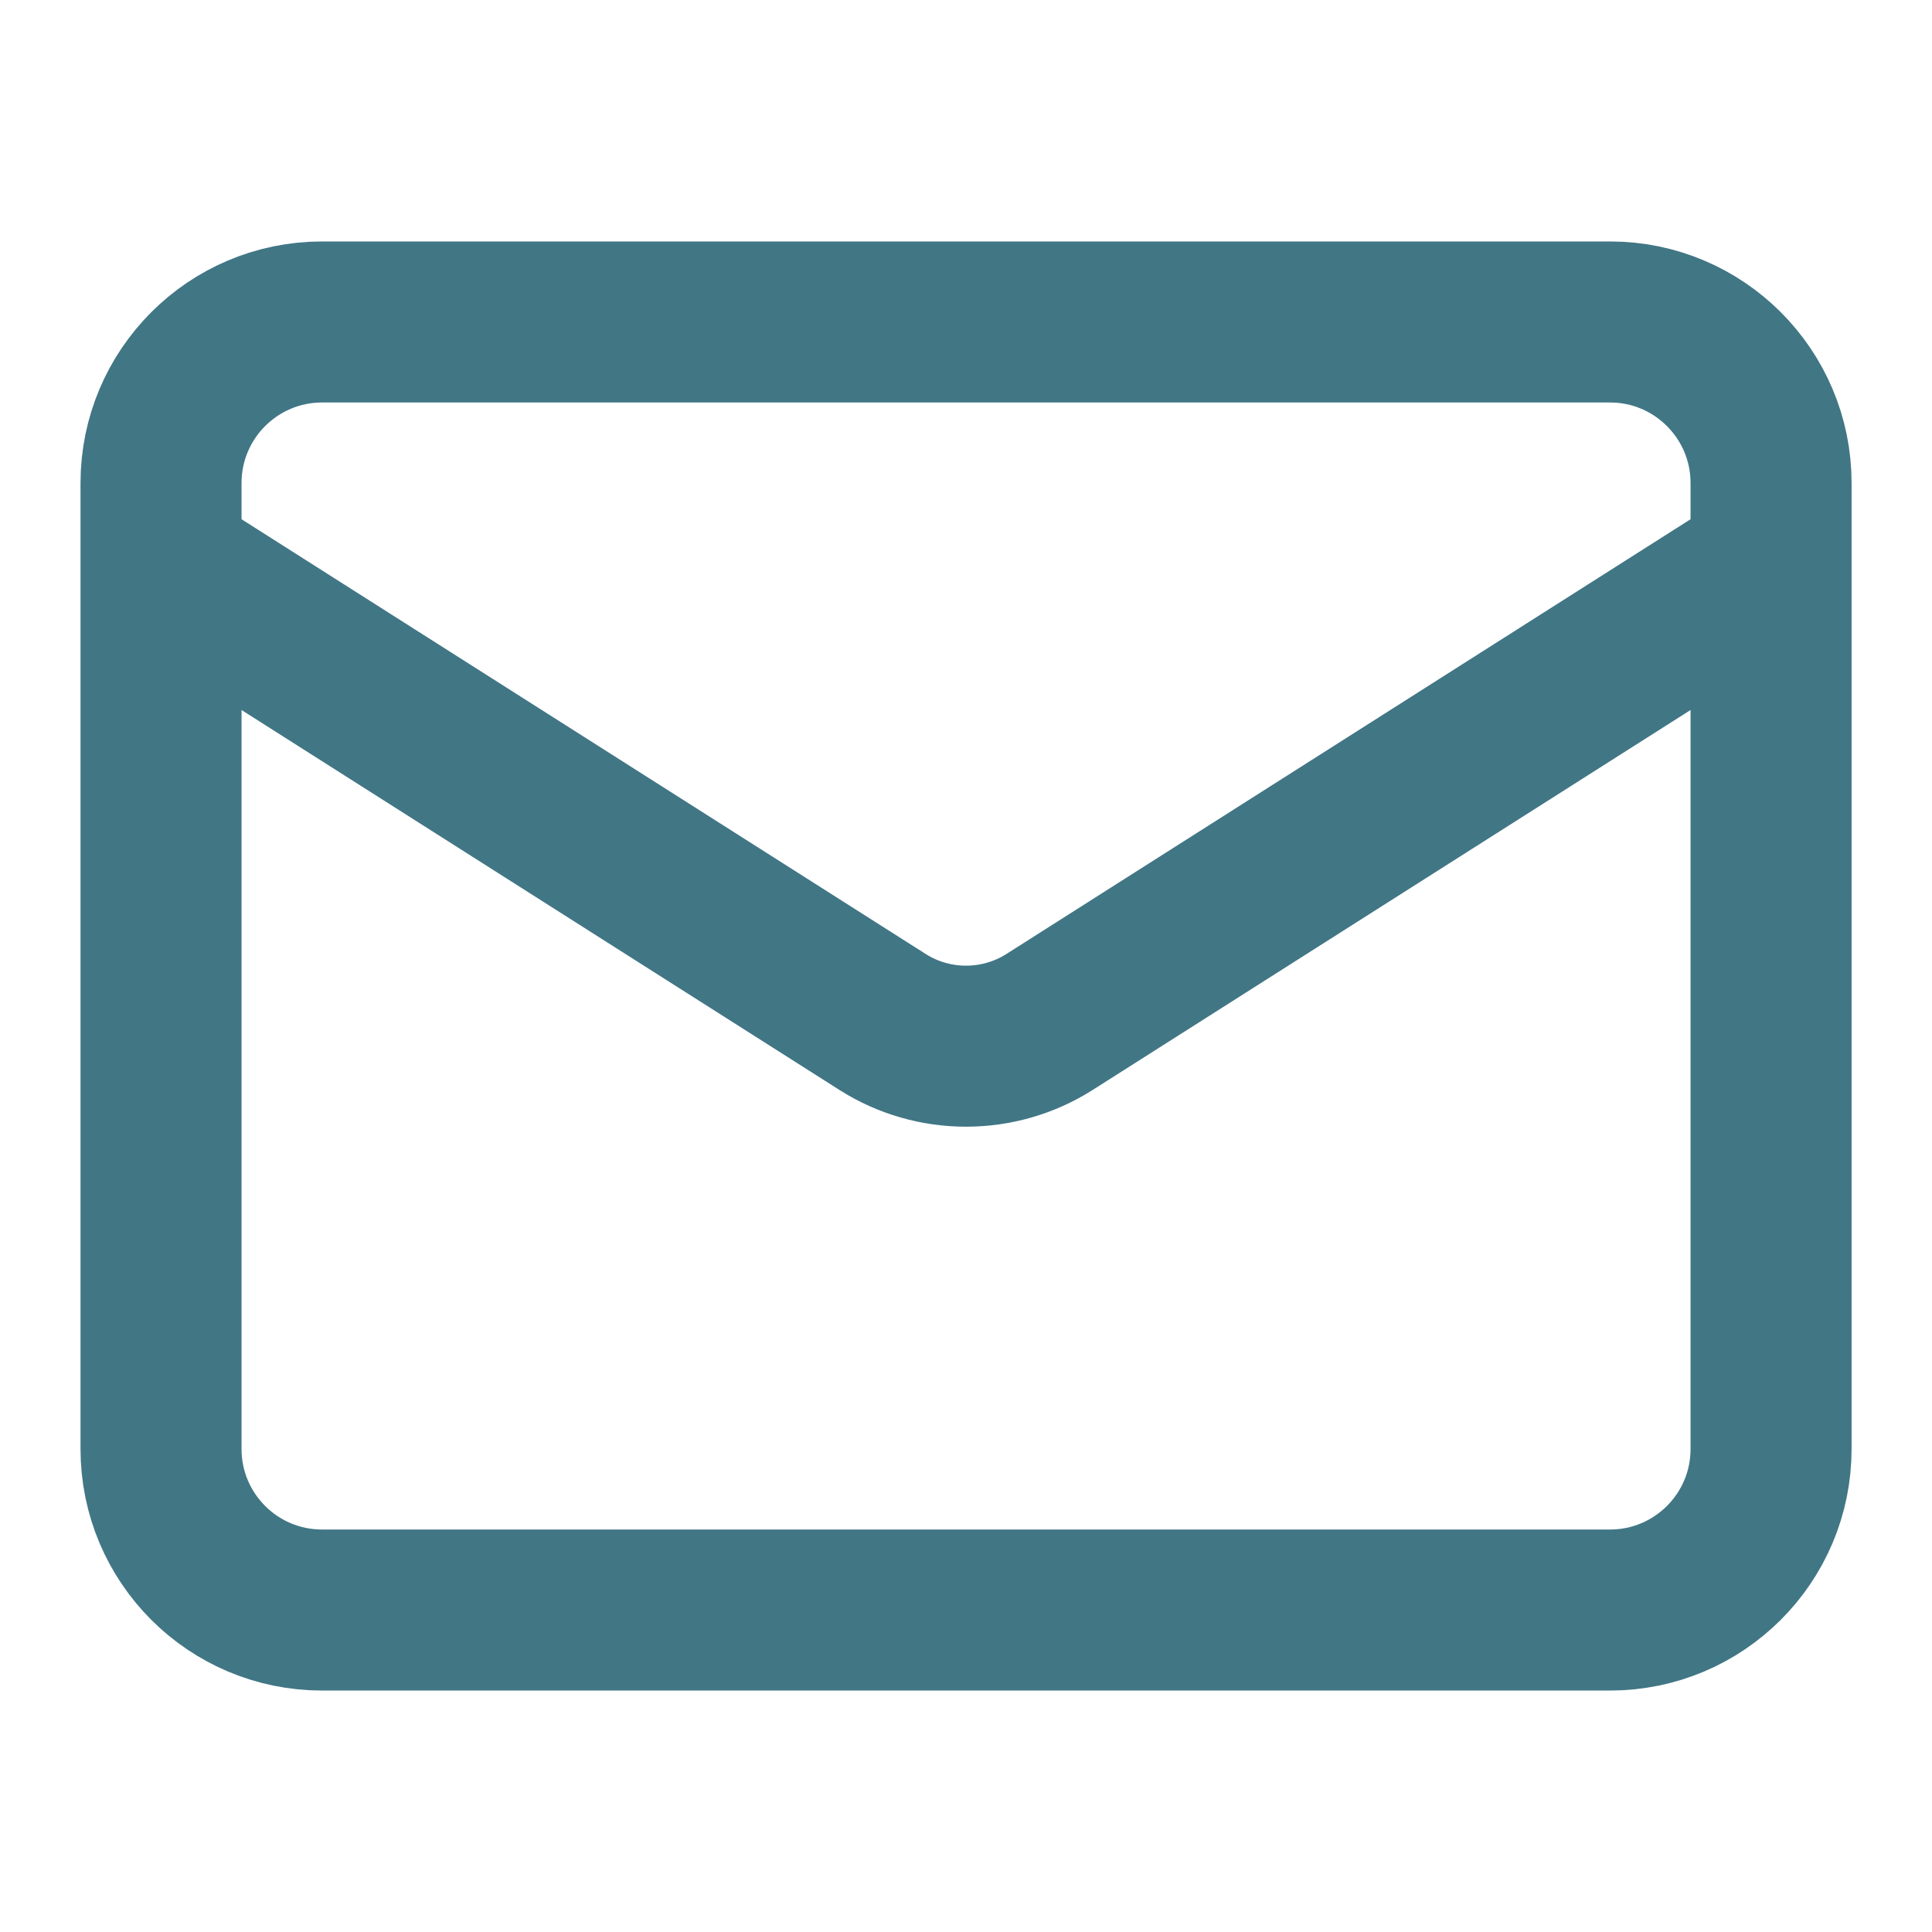
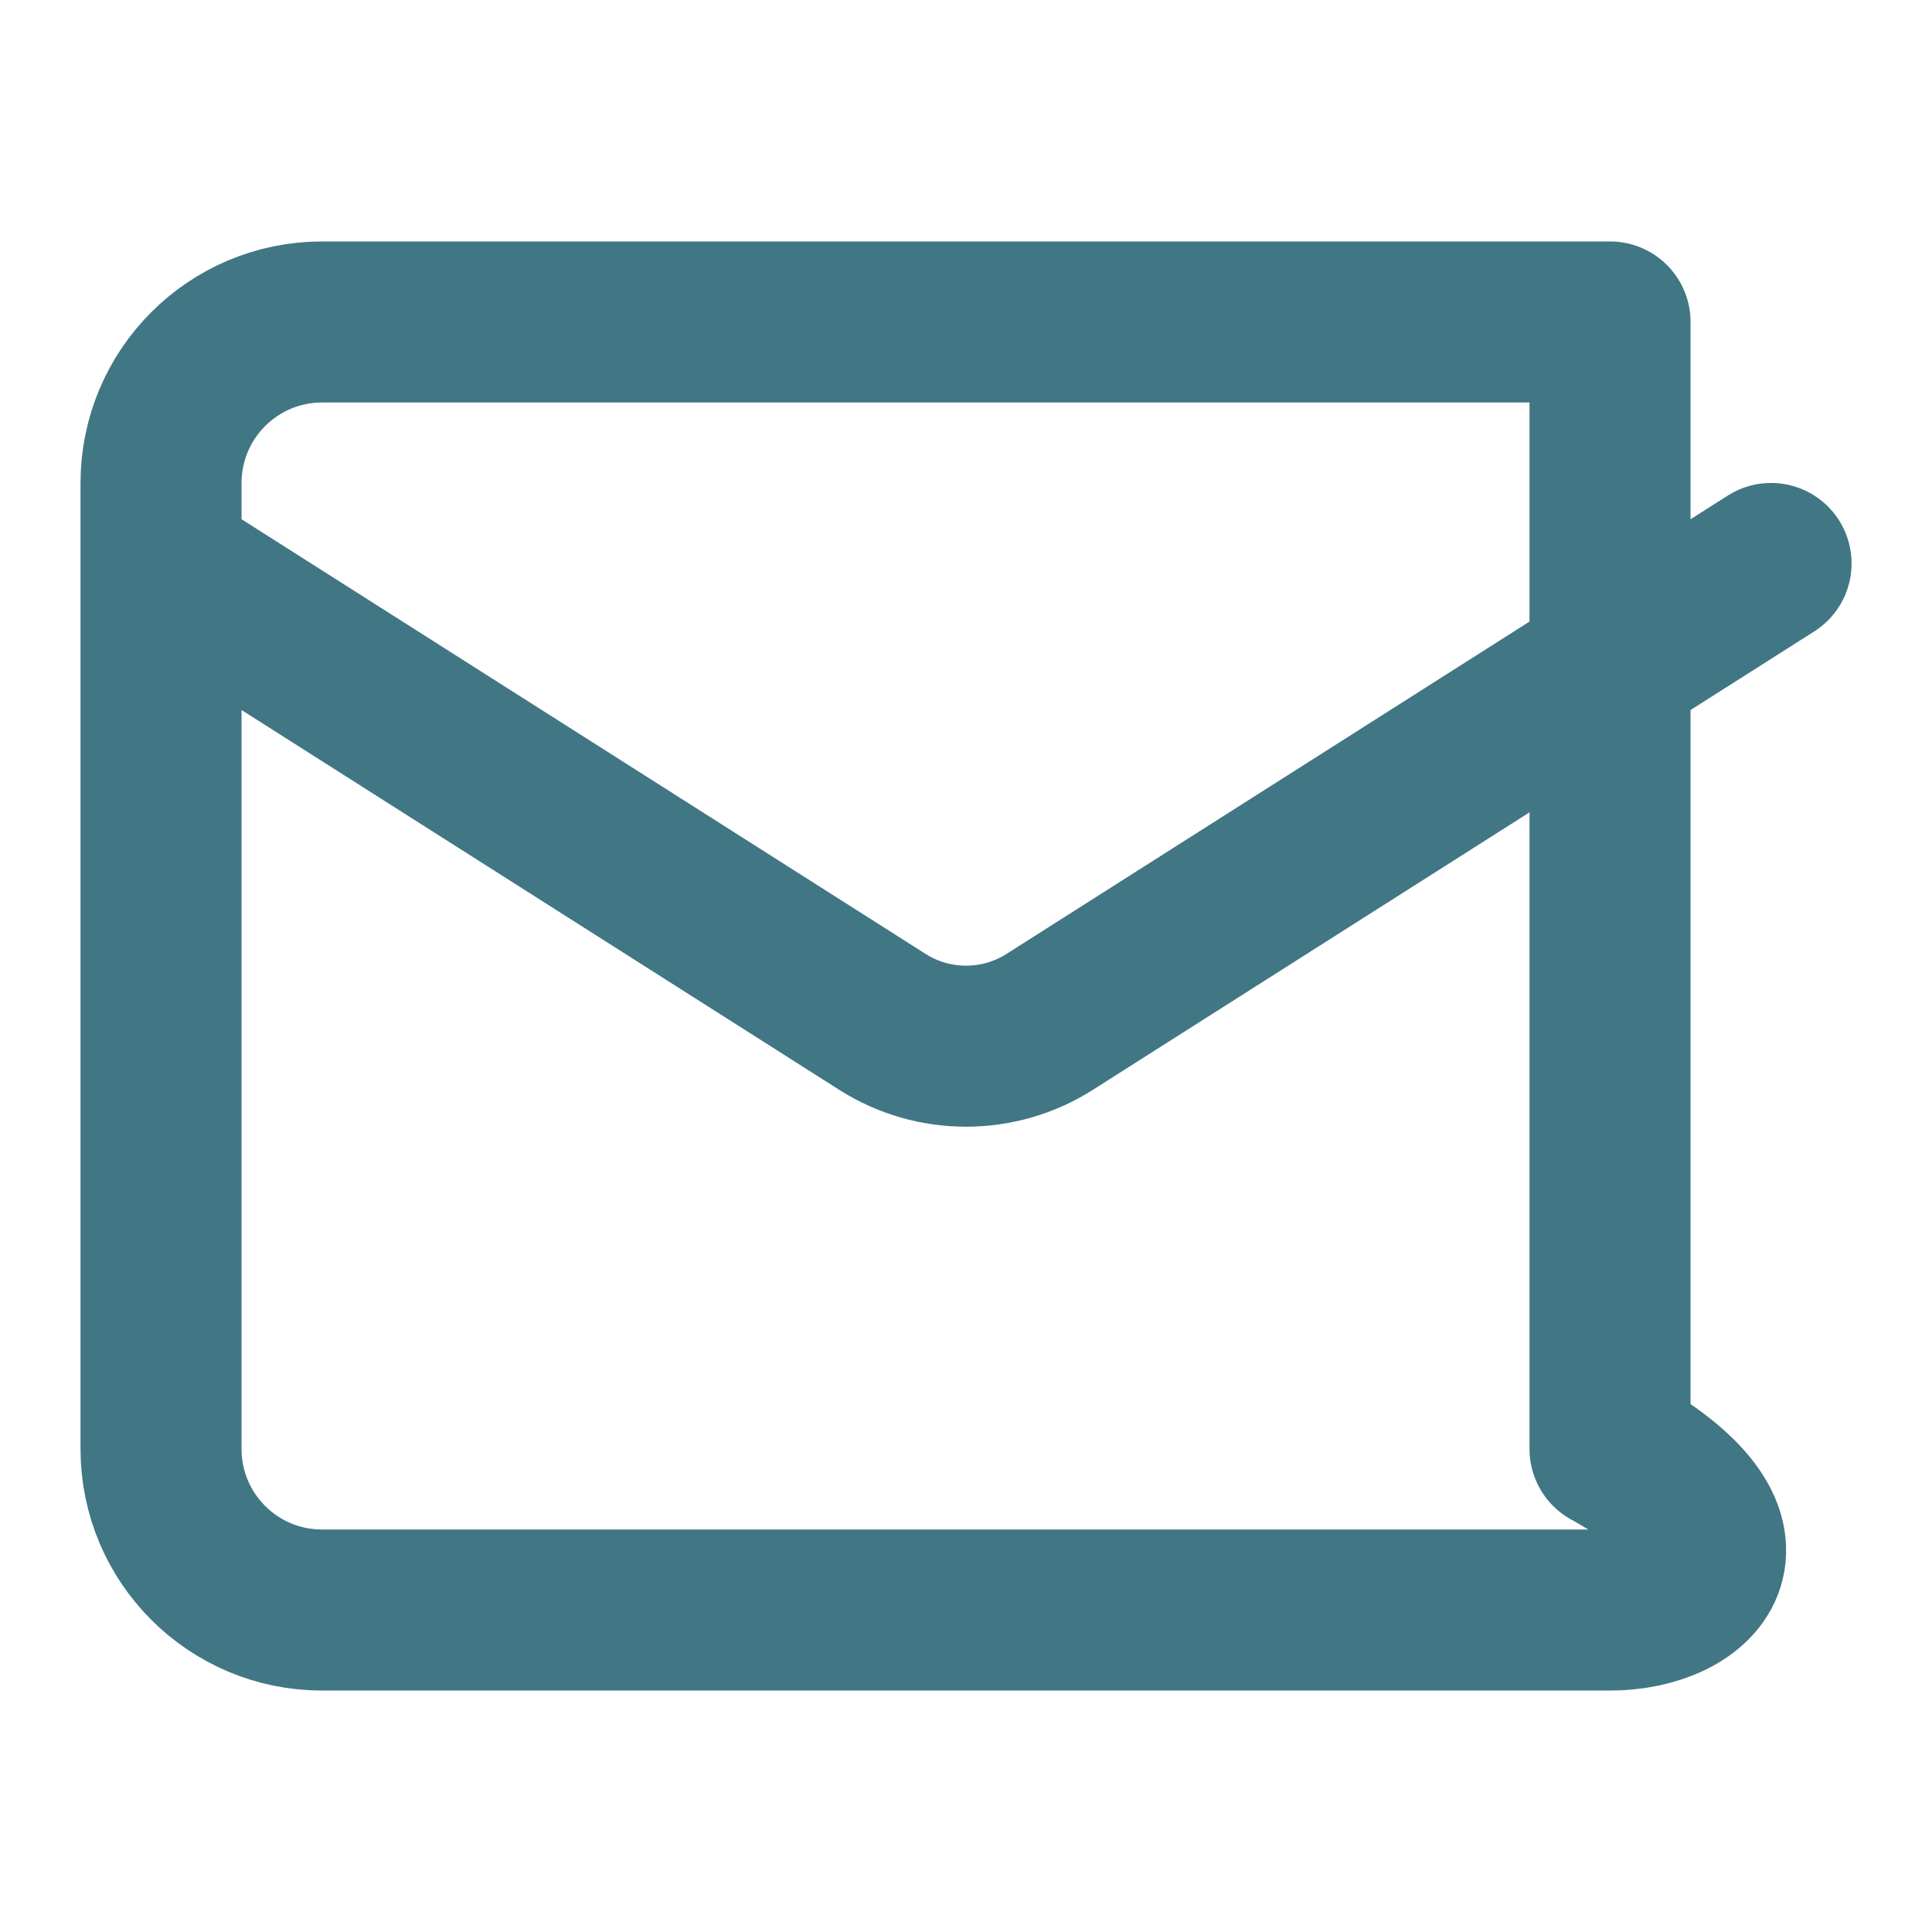
<svg xmlns="http://www.w3.org/2000/svg" width="20" height="20" viewBox="0 0 20 20" fill="none">
  <g opacity="0.8">
-     <path d="M18.334 5.833L10.859 10.583C10.601 10.745 10.304 10.83 10 10.83C9.697 10.83 9.399 10.745 9.142 10.583L1.667 5.833M3.334 3.333H16.667C17.587 3.333 18.334 4.08 18.334 5V15C18.334 15.921 17.587 16.667 16.667 16.667H3.334C2.413 16.667 1.667 15.921 1.667 15V5C1.667 4.08 2.413 3.333 3.334 3.333Z" stroke="#125467" stroke-width="1.667" stroke-linecap="round" stroke-linejoin="round" />
+     <path d="M18.334 5.833L10.859 10.583C10.601 10.745 10.304 10.83 10 10.83C9.697 10.83 9.399 10.745 9.142 10.583L1.667 5.833M3.334 3.333H16.667V15C18.334 15.921 17.587 16.667 16.667 16.667H3.334C2.413 16.667 1.667 15.921 1.667 15V5C1.667 4.08 2.413 3.333 3.334 3.333Z" stroke="#125467" stroke-width="1.667" stroke-linecap="round" stroke-linejoin="round" />
  </g>
</svg>